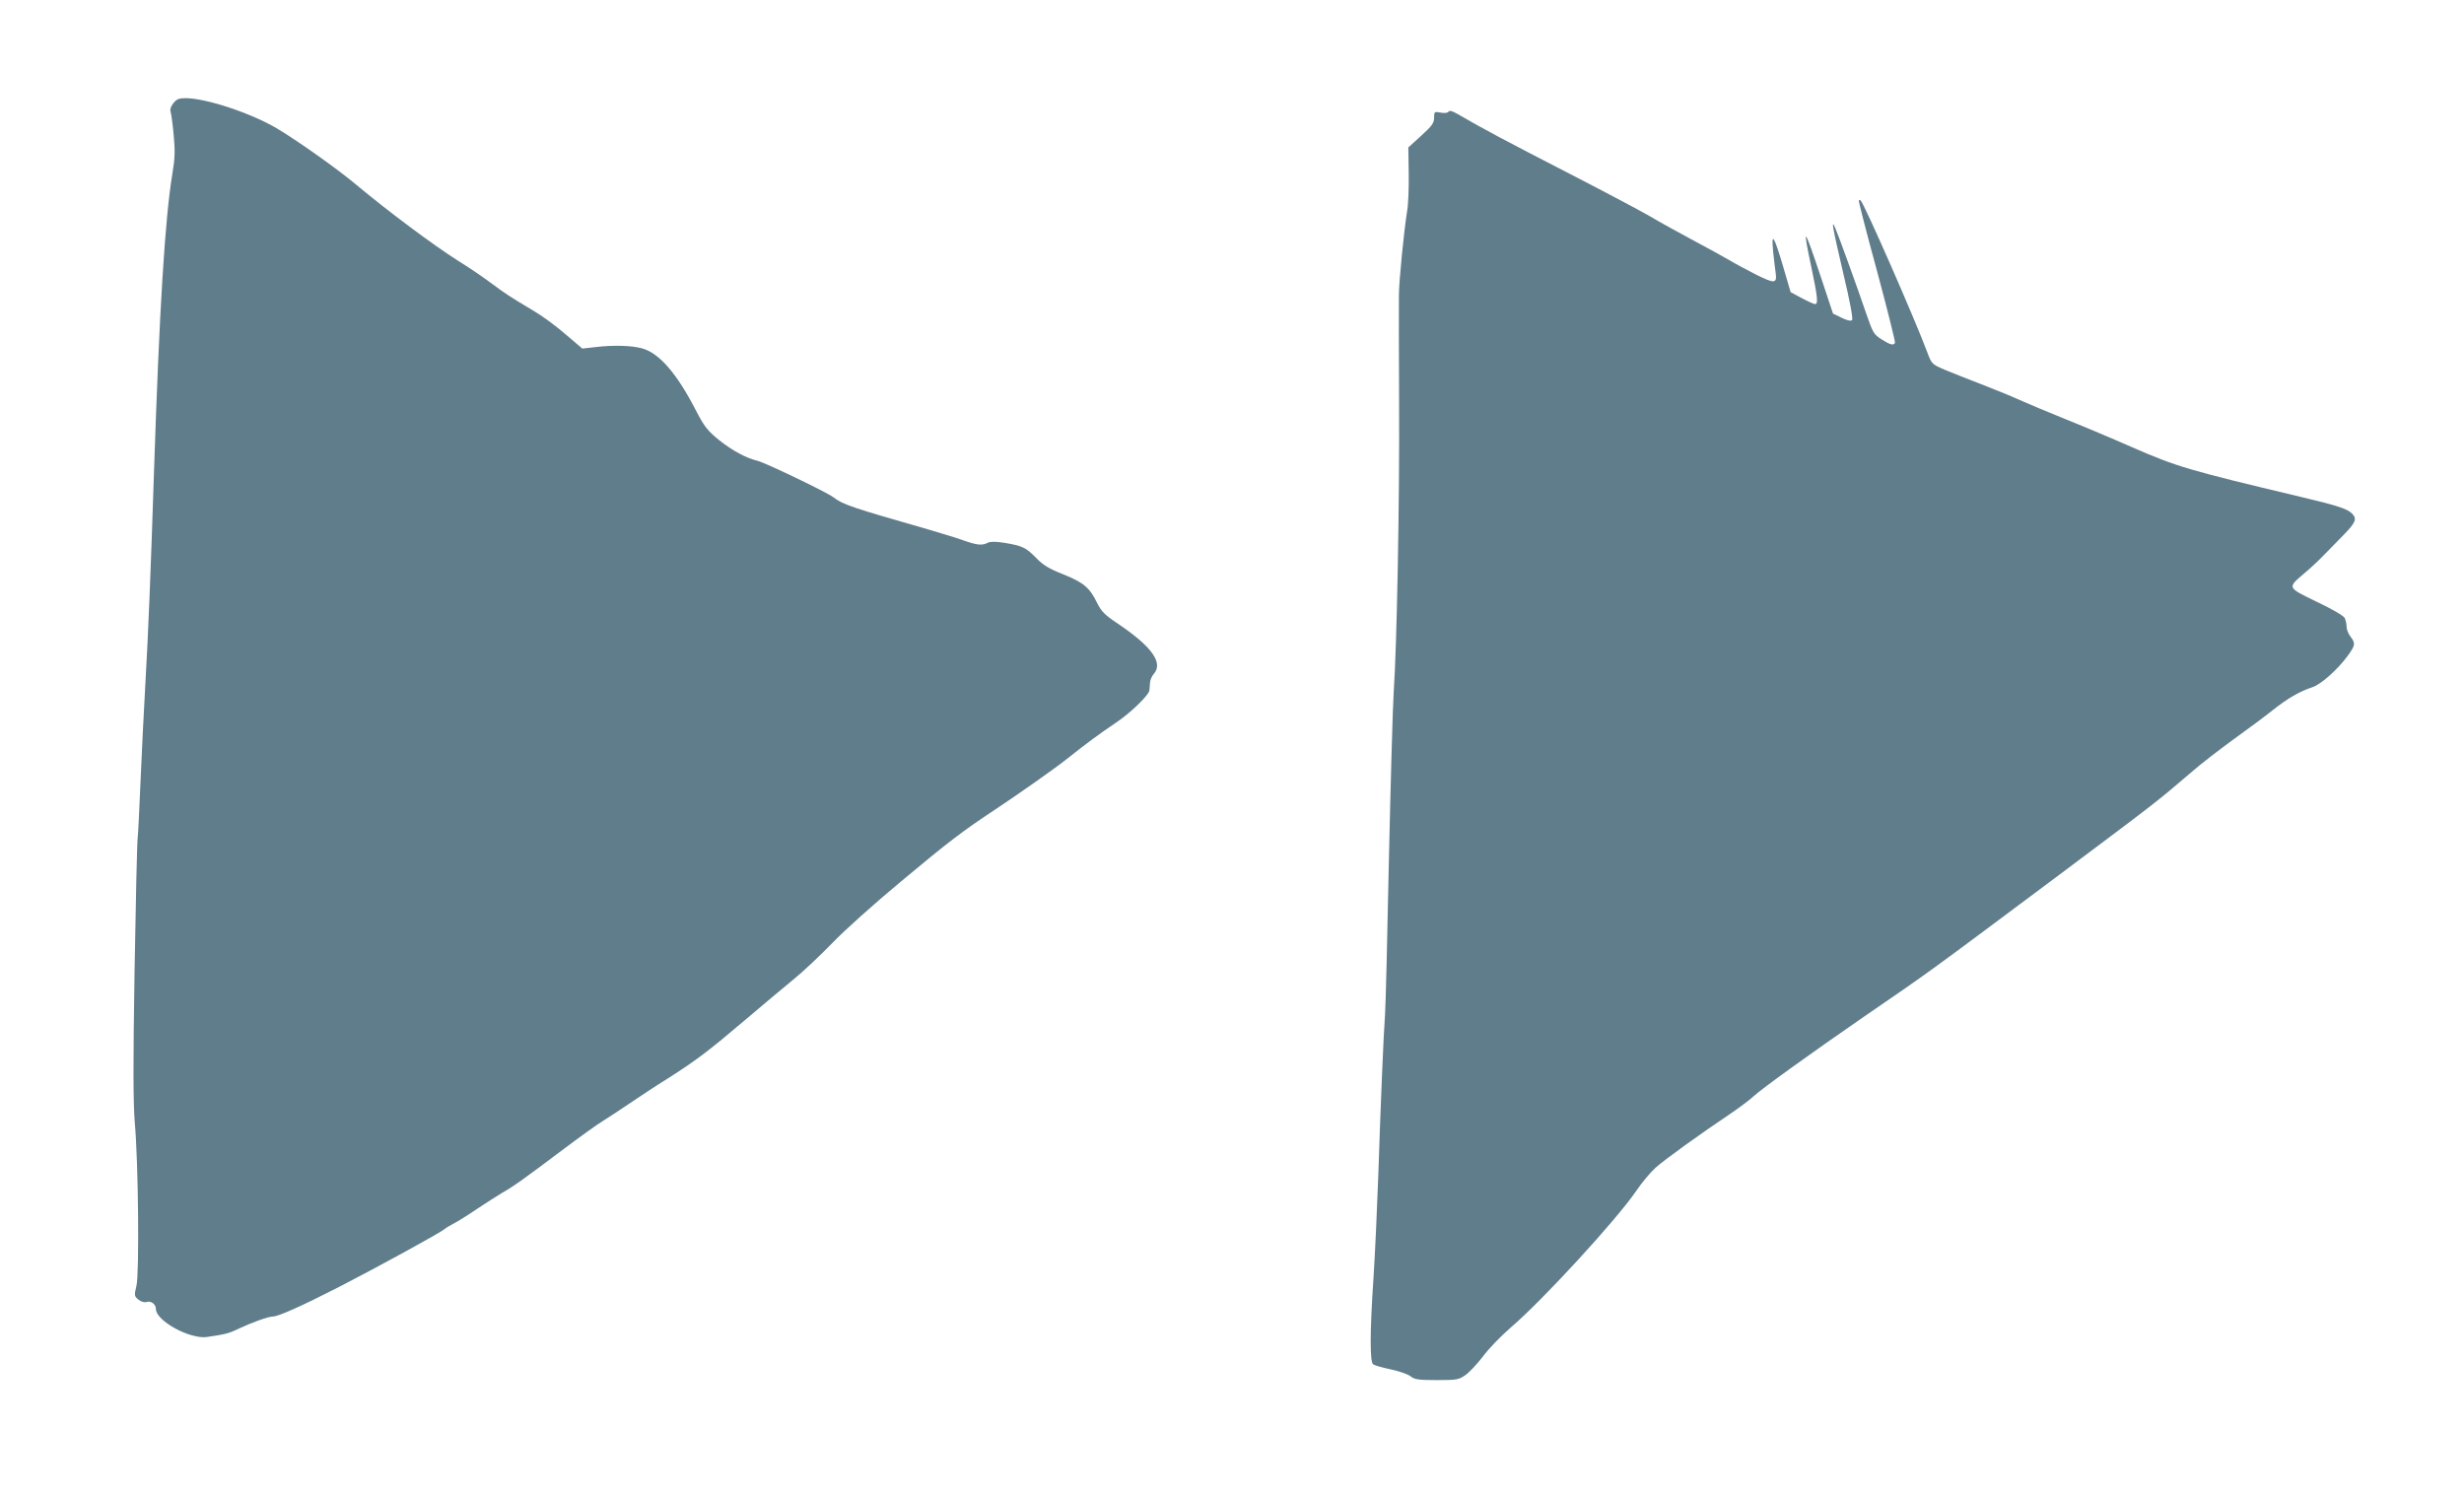
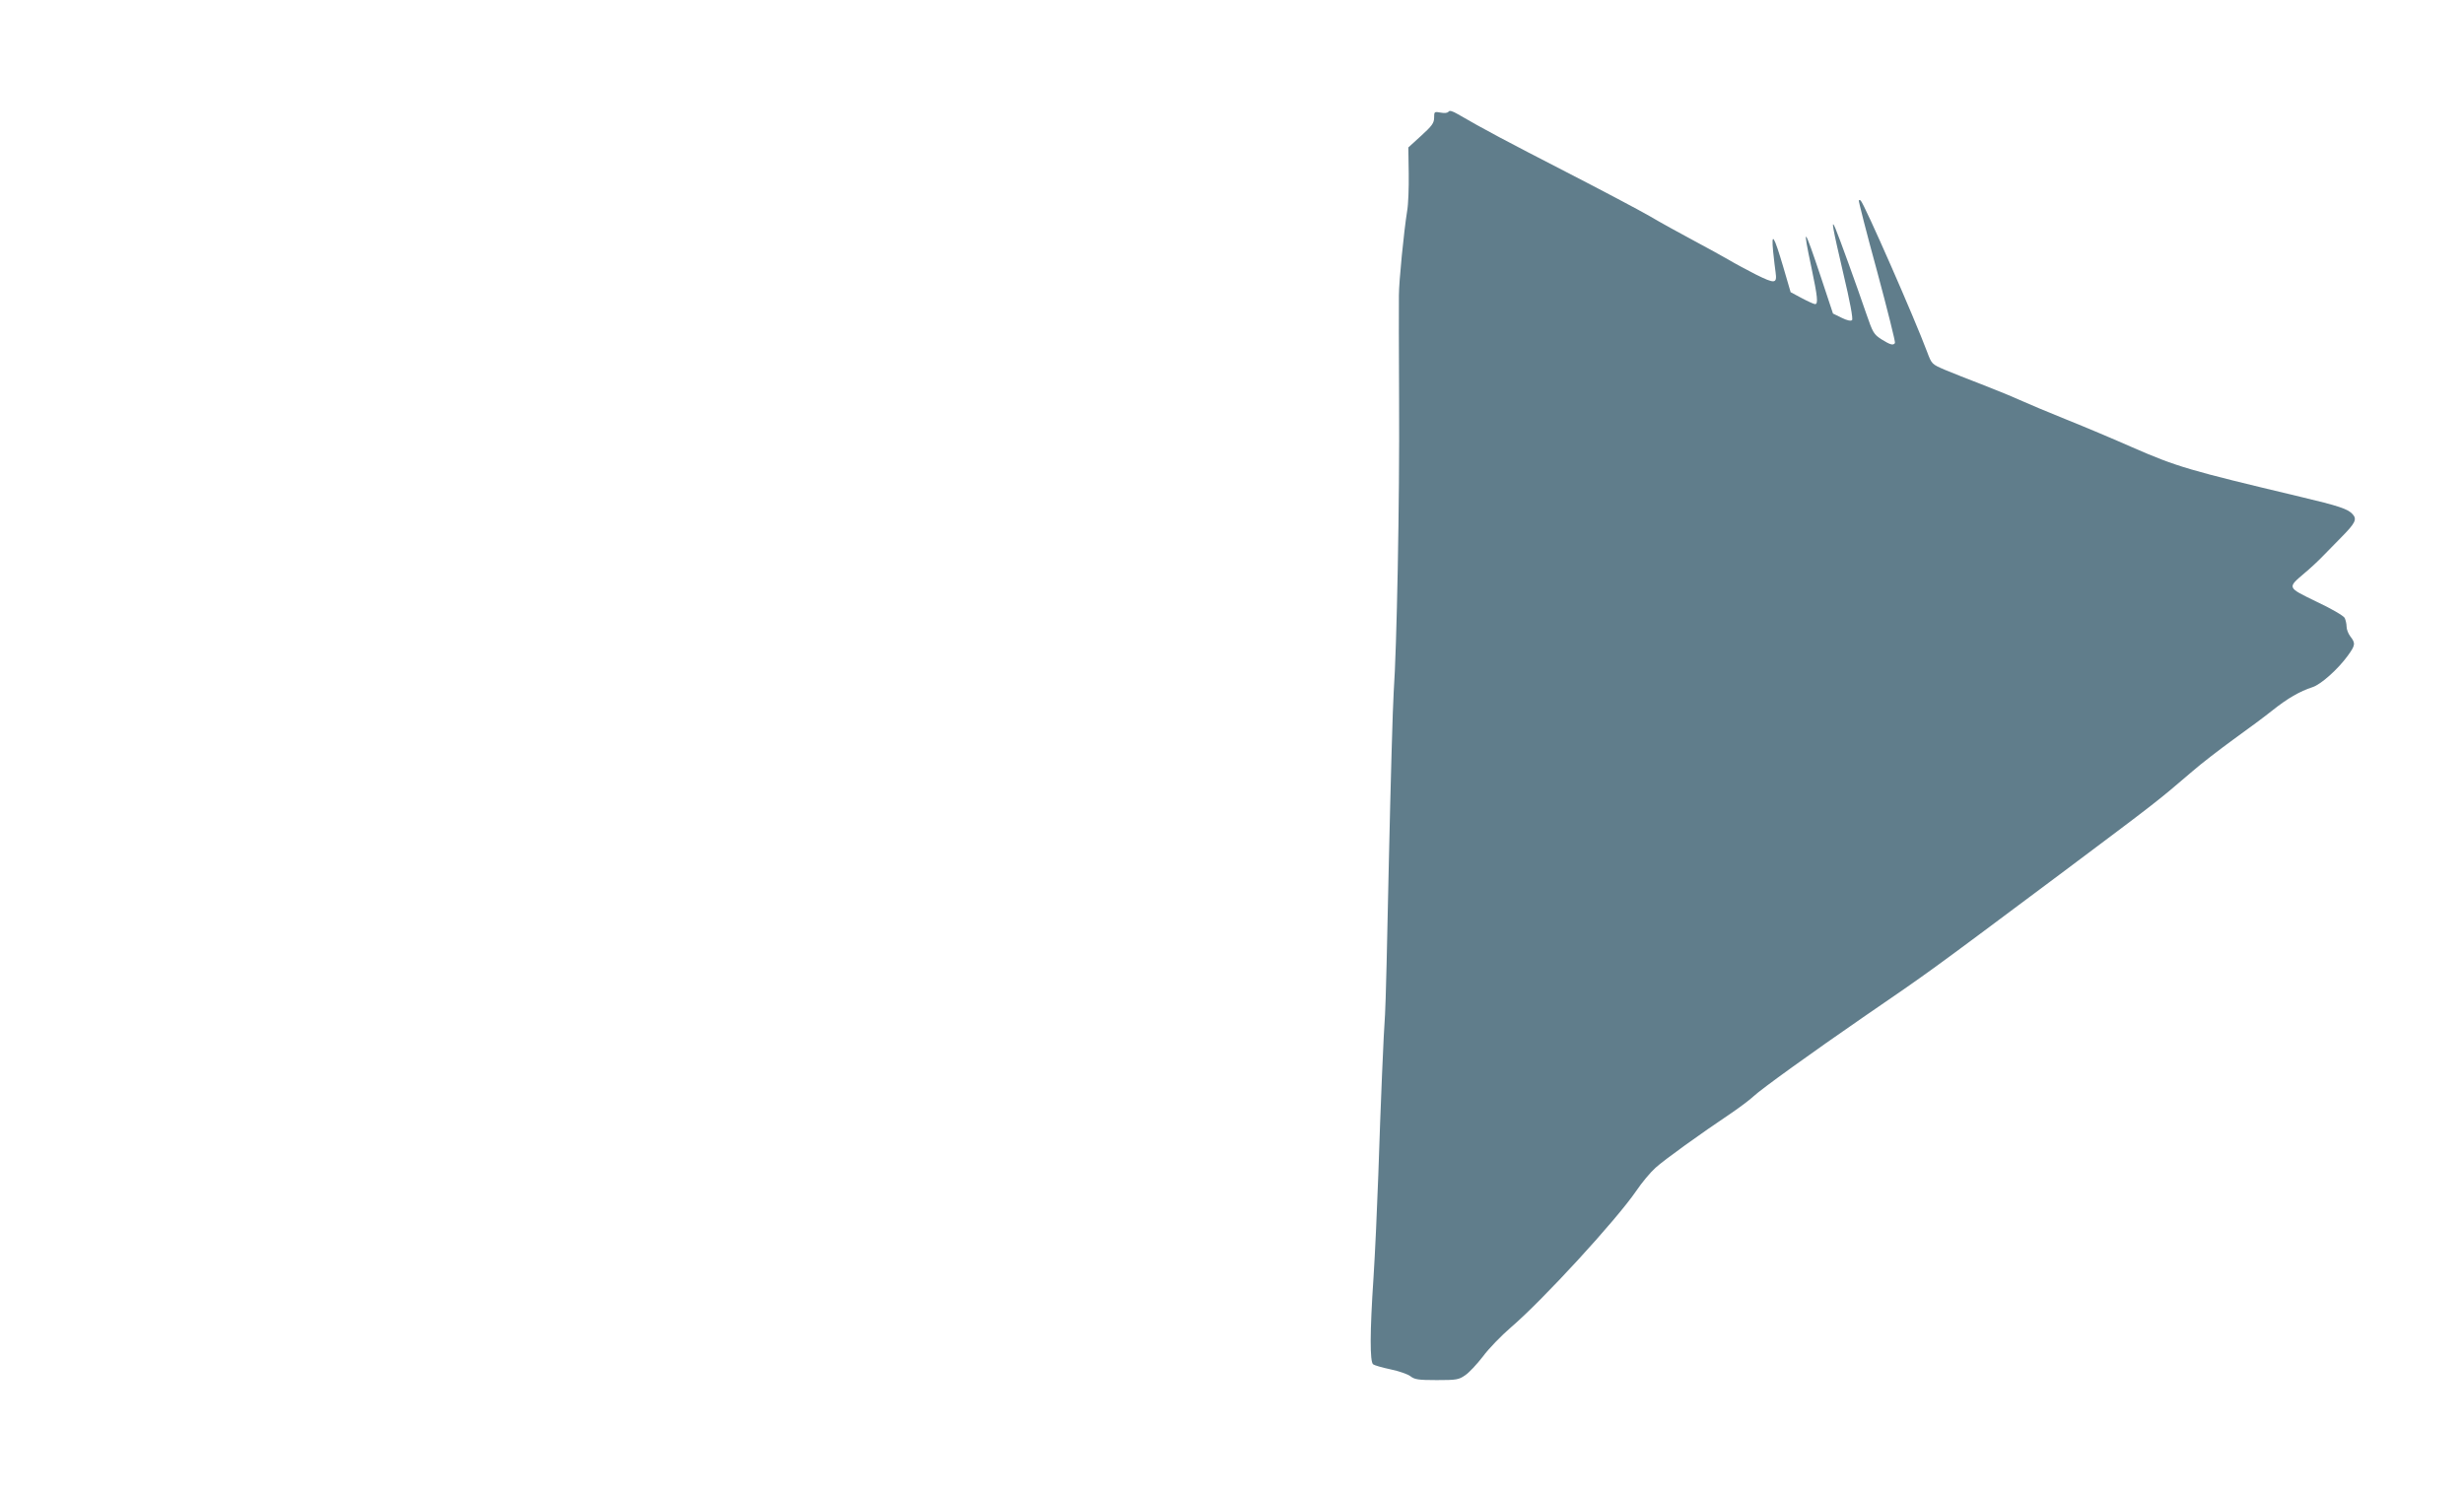
<svg xmlns="http://www.w3.org/2000/svg" version="1.0" width="1280pt" height="777pt" viewBox="0 0 1280 777" preserveAspectRatio="xMidYMid meet">
  <g transform="translate(0,777) scale(0.1,-0.1)" fill="#607d8b" stroke="none">
-     <path d="M900 7233 c-12 -15 -18 -33 -14 -42 3 -9 11 -63 16 -120 8 -83 7 -123 -6 -200 -39 -234 -68 -705 -96 -1551 -17 -526 -30 -846 -45 -1105 -8 -137 -19 -365 -25 -505 -6 -140 -12 -273 -15 -295 -3 -22 -10 -332 -16 -690 -8 -491 -7 -683 1 -785 19 -211 24 -783 9 -849 -12 -52 -12 -54 10 -73 14 -11 31 -16 43 -12 23 7 48 -12 48 -37 0 -61 177 -158 265 -145 95 14 113 18 160 41 75 35 158 65 181 65 29 0 152 55 349 156 189 97 522 279 545 299 8 7 30 20 48 29 18 9 71 42 118 74 47 31 106 69 131 84 59 33 116 74 314 223 88 66 183 135 212 152 29 18 90 58 137 90 47 32 136 91 199 130 146 93 210 141 403 305 86 73 198 167 248 208 51 41 142 127 204 191 61 64 222 208 357 320 247 206 319 261 484 370 134 89 317 218 381 269 95 76 166 128 249 184 77 51 174 145 176 170 0 6 2 23 3 38 1 15 9 35 19 46 52 58 -9 143 -189 264 -66 44 -83 62 -105 106 -38 79 -71 106 -175 148 -74 29 -104 47 -141 85 -54 55 -71 63 -166 79 -46 7 -73 7 -86 0 -29 -15 -55 -12 -119 10 -31 12 -118 38 -192 60 -395 113 -442 129 -490 166 -35 27 -354 180 -395 190 -59 14 -131 53 -200 108 -60 49 -76 69 -120 154 -99 192 -190 297 -279 322 -55 15 -146 18 -241 7 l-70 -8 -88 75 c-48 42 -123 97 -168 123 -124 74 -139 84 -219 143 -41 31 -118 83 -170 115 -128 81 -364 257 -529 395 -95 80 -301 226 -411 292 -135 80 -369 158 -477 158 -33 0 -46 -5 -63 -27z" />
    <path d="M7525 7190 c-5 -7 -20 -9 -41 -5 -33 6 -34 5 -34 -26 0 -28 -11 -43 -67 -94 l-67 -61 2 -135 c1 -74 -2 -161 -8 -194 -17 -106 -43 -368 -43 -440 -1 -38 0 -286 1 -550 3 -520 -12 -1285 -28 -1510 -5 -77 -16 -471 -25 -875 -8 -404 -17 -764 -20 -800 -7 -90 -23 -465 -35 -835 -6 -170 -17 -411 -25 -534 -19 -283 -19 -435 -2 -449 6 -5 47 -17 90 -26 43 -9 90 -25 104 -36 22 -17 41 -20 137 -20 102 0 114 2 147 25 20 13 61 57 92 97 30 41 96 109 146 152 165 141 547 557 651 709 29 43 74 97 100 120 45 41 231 175 395 285 44 30 96 69 115 87 39 37 306 229 570 411 361 248 305 207 1020 741 522 391 502 376 687 534 48 42 146 117 216 168 71 51 163 119 204 152 77 61 139 97 206 119 44 14 132 93 183 163 40 55 41 65 14 100 -11 14 -20 37 -20 52 0 14 -5 35 -10 45 -6 11 -71 49 -146 84 -154 75 -153 71 -63 148 28 23 71 63 95 88 24 25 68 70 98 100 71 72 81 92 58 118 -24 28 -74 44 -272 91 -583 139 -639 155 -873 257 -95 42 -249 107 -344 145 -95 38 -206 85 -248 104 -42 19 -129 54 -193 79 -64 24 -148 58 -187 74 -70 30 -70 30 -94 94 -65 174 -325 766 -345 786 -3 3 -8 3 -10 1 -2 -2 40 -168 95 -368 54 -201 96 -368 93 -373 -9 -14 -25 -9 -70 19 -40 26 -45 34 -79 133 -46 135 -144 406 -161 445 -23 53 -15 7 41 -233 36 -151 52 -239 46 -245 -6 -6 -26 -2 -54 12 l-45 22 -62 187 c-90 269 -98 278 -50 52 32 -152 36 -190 19 -190 -6 0 -37 14 -69 31 l-58 31 -38 130 c-49 166 -63 187 -53 82 5 -44 10 -93 13 -110 8 -58 -4 -59 -101 -11 -49 25 -114 60 -144 78 -30 17 -112 63 -184 101 -71 38 -173 94 -225 125 -52 30 -248 134 -435 230 -305 157 -430 223 -562 300 -29 17 -43 20 -48 13z" />
  </g>
</svg>